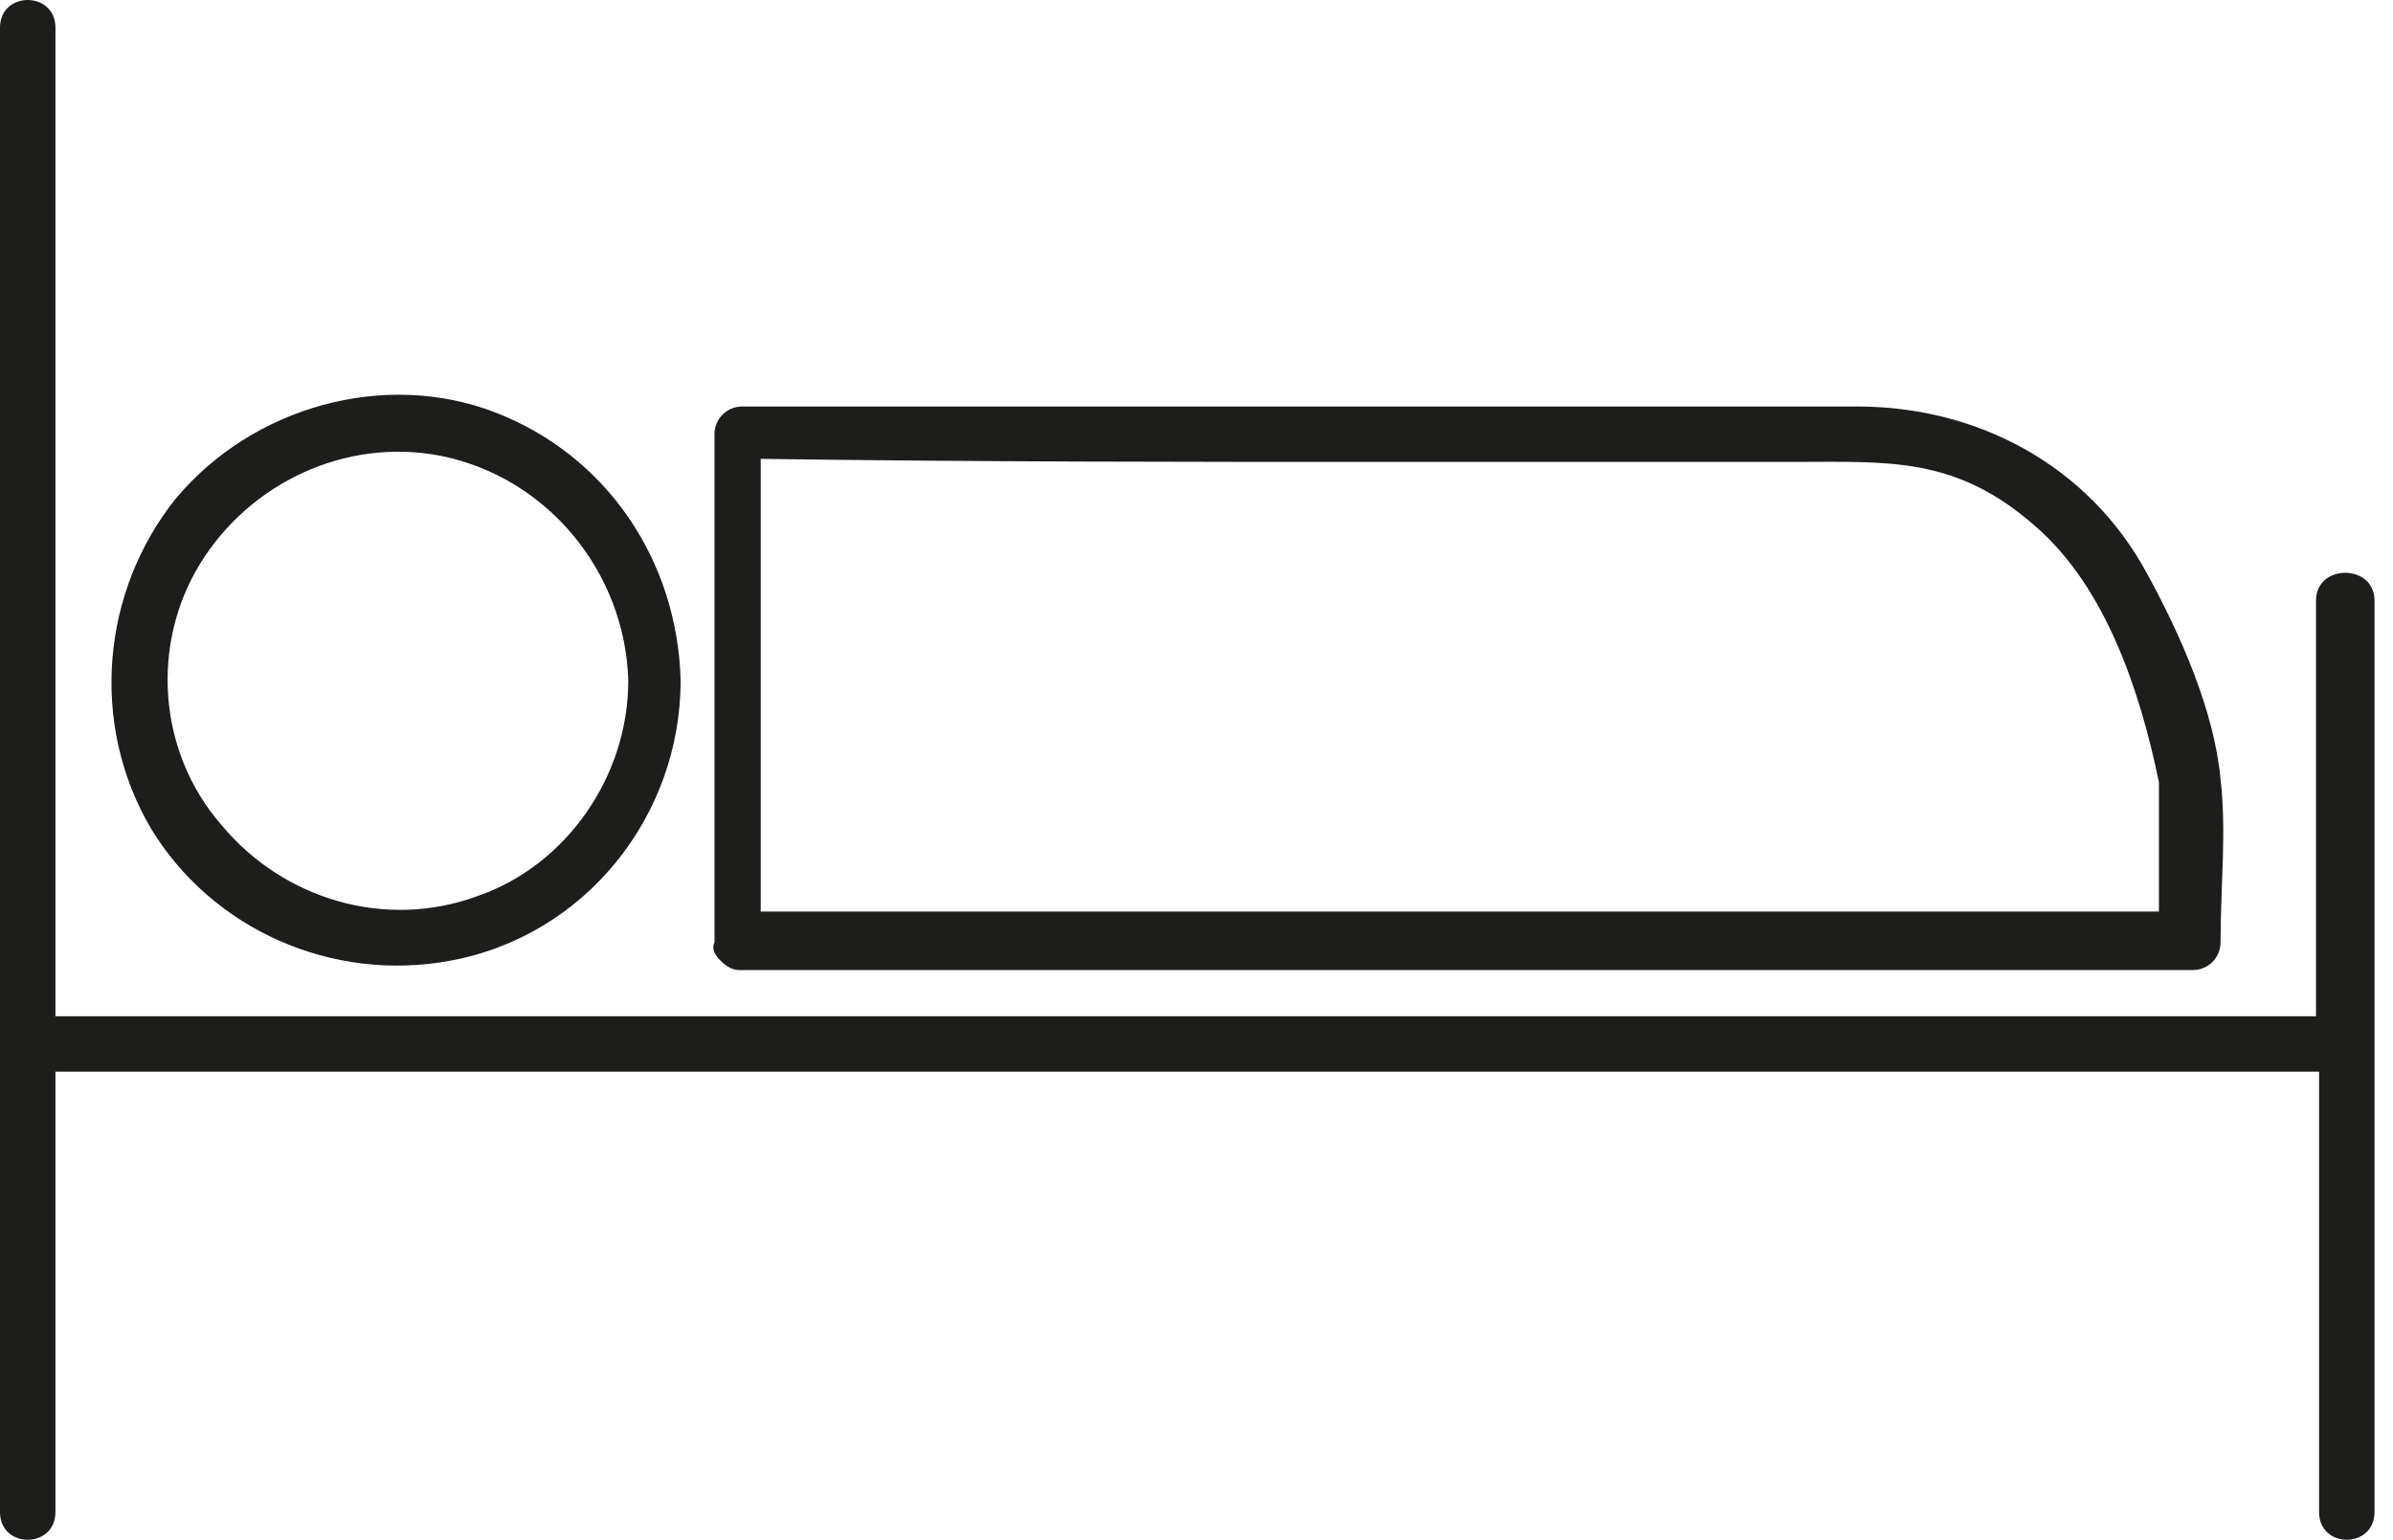
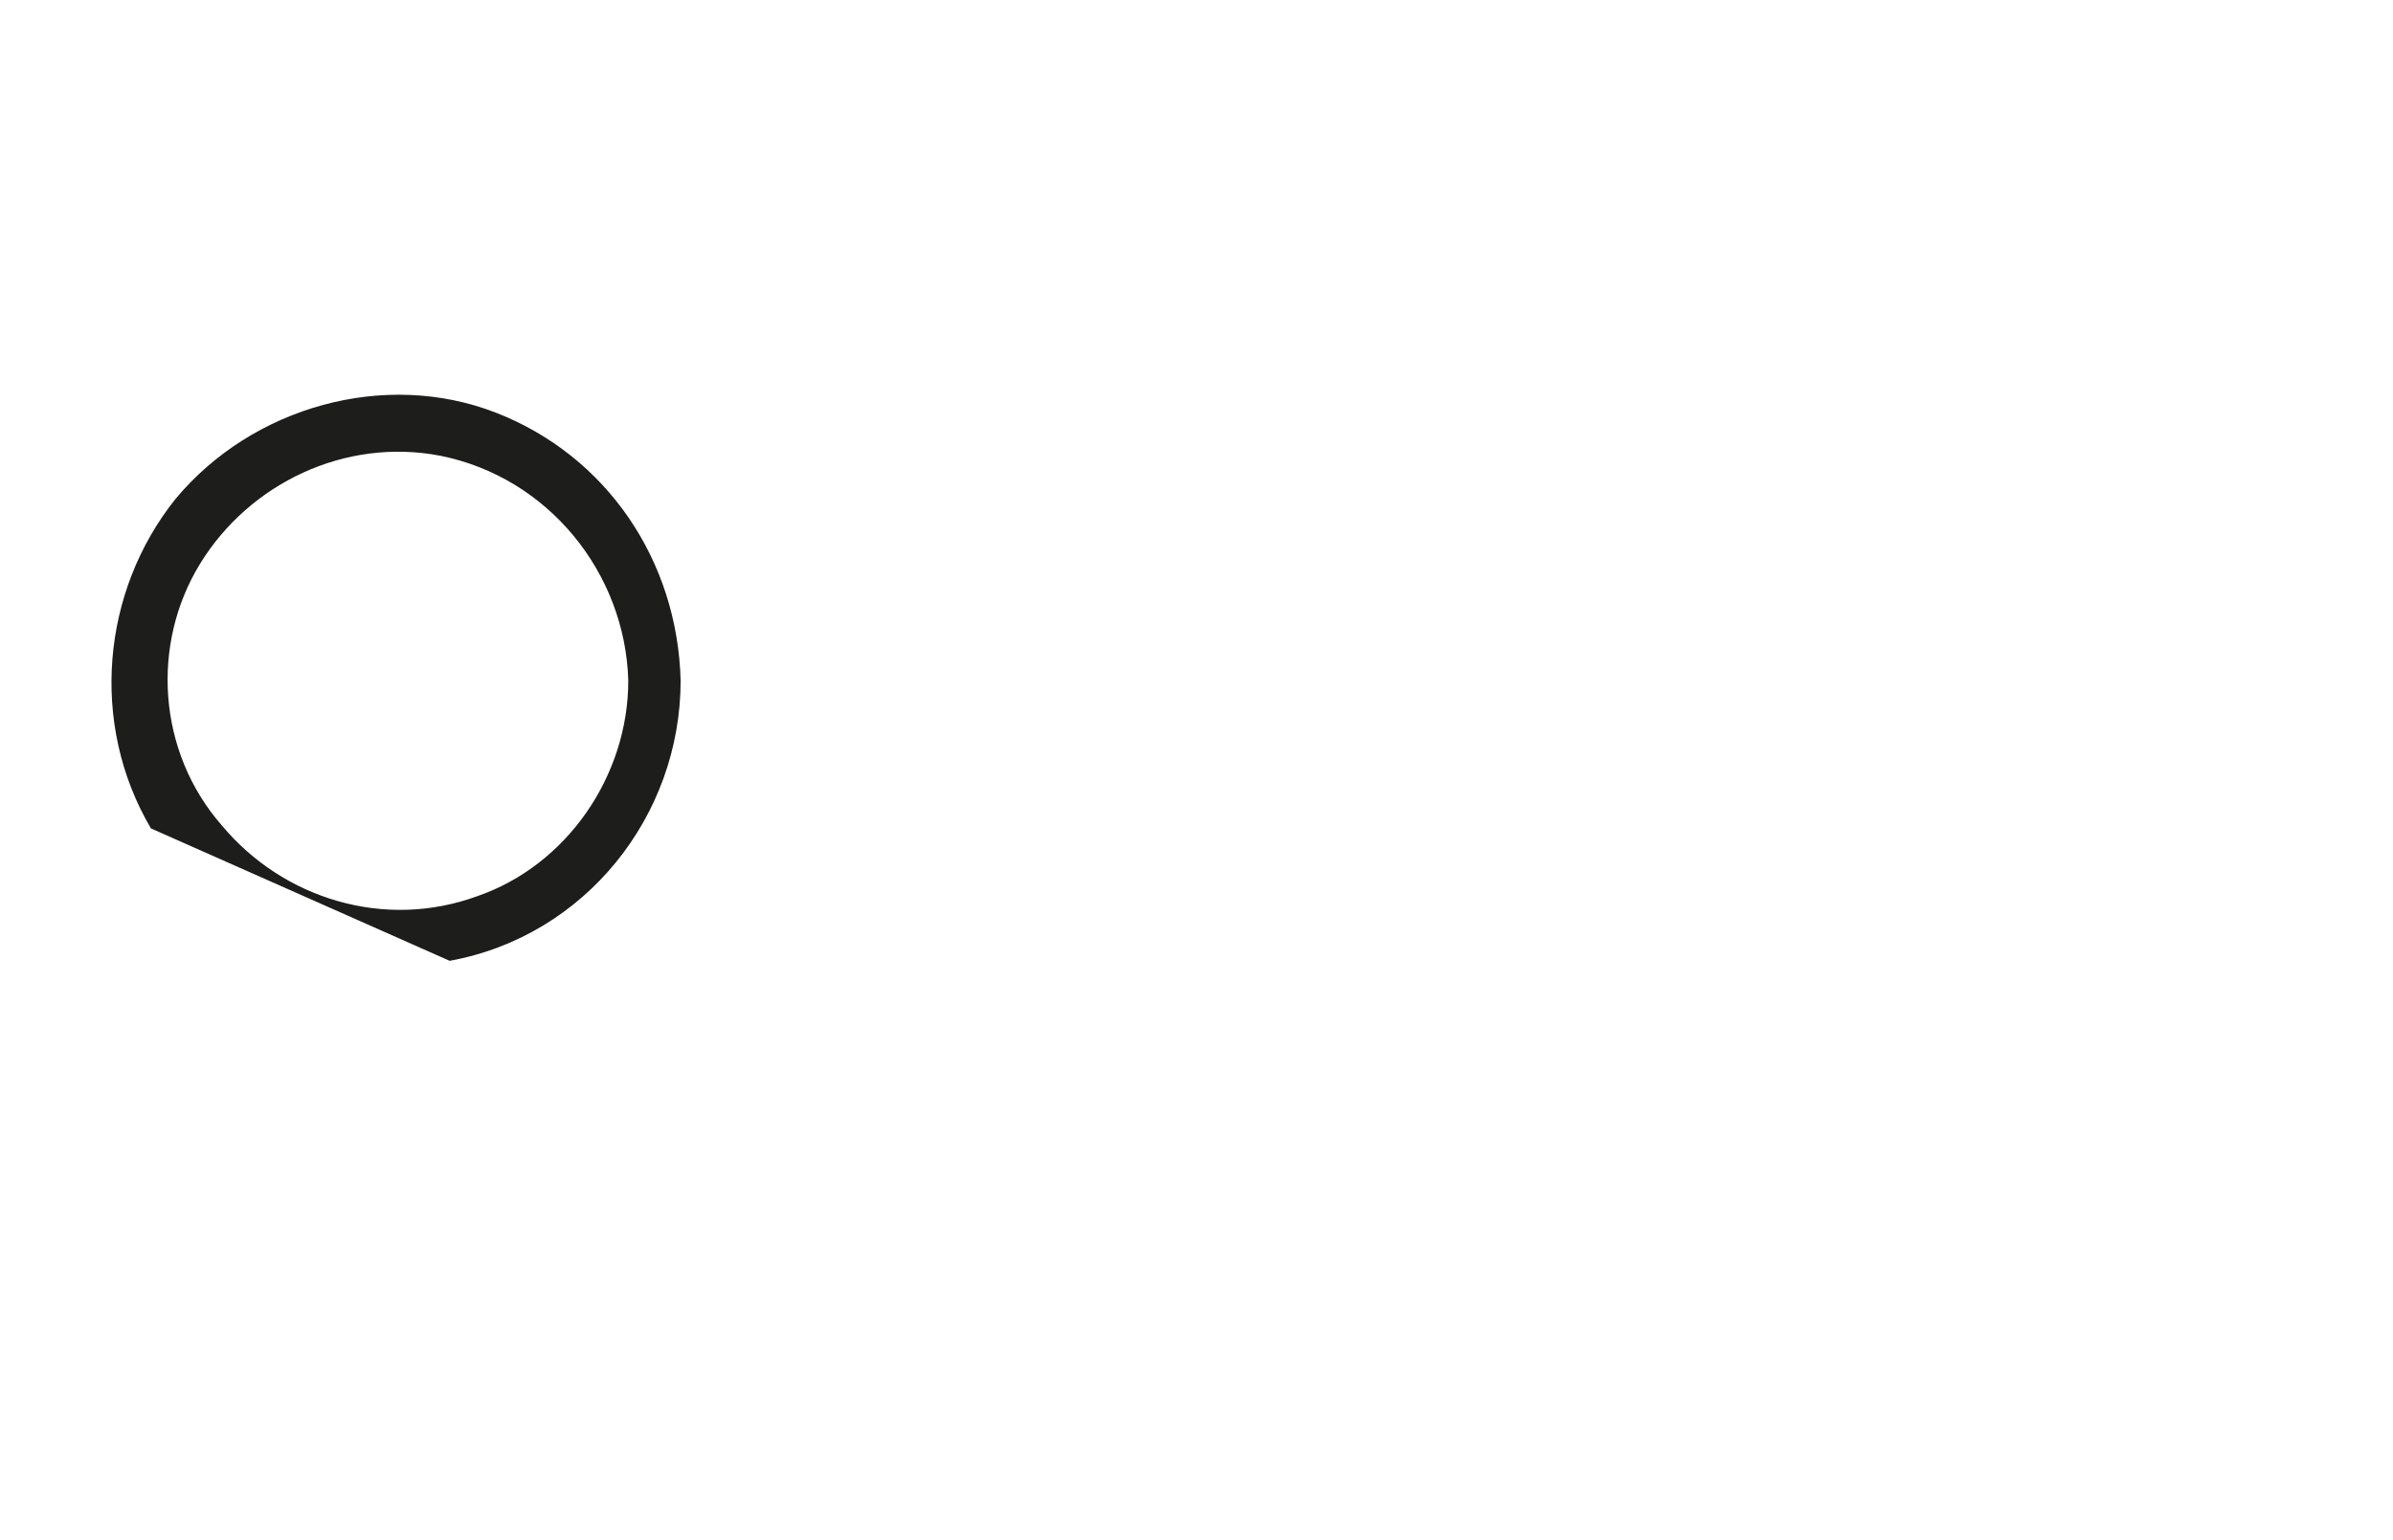
<svg xmlns="http://www.w3.org/2000/svg" version="1.1" id="Ebene_1" x="0px" y="0px" viewBox="0 0 77.7 50" style="enable-background:new 0 0 77.7 50;" xml:space="preserve">
  <style type="text/css">
	.st0{fill:#1D1D1B;}
</style>
  <g>
-     <path class="st0" d="M75.2,19.5c0,4.5,0,9,0,13.5c-8.2,0-16.4,0-24.5,0c-13.4,0-26.8,0-40.3,0c-2.9,0-5.8,0-8.6,0   c0-0.1,0-0.1,0-0.2c0-8.7,0-17.3,0-26c0-2,0-4,0-5.9c0-1.2-1.8-1.2-1.8,0c0,5.4,0,10.9,0,16.3c0,8.7,0,17.3,0,26c0,2,0,4,0,5.9   c0,1.2,1.8,1.2,1.8,0c0-4.8,0-9.5,0-14.3c8.3,0,16.5,0,24.8,0c13.4,0,26.8,0,40.3,0c2.8,0,5.6,0,8.4,0c0,3.5,0,7,0,10.6   c0,1.2,0,2.5,0,3.7c0,1.2,1.8,1.2,1.8,0c0-8.6,0-17.3,0-25.9c0-1.2,0-2.5,0-3.7C77.1,18.3,75.2,18.3,75.2,19.5z" />
-     <path class="st0" d="M23.4,31.2C23.4,31.3,23.4,31.3,23.4,31.2c0.2,0.2,0.4,0.3,0.6,0.3c5.3,0,10.6,0,15.9,0c8.5,0,16.9,0,25.4,0   c2,0,3.9,0,5.9,0c0.5,0,0.9-0.4,0.9-0.9c0-1.8,0.2-3.6,0-5.3c-0.2-2.2-1.3-4.7-2.4-6.7c-1.9-3.5-5.5-5.4-9.4-5.4   c-9.1,0-18.2,0-27.3,0c-3,0-6,0-8.9,0c-0.5,0-0.9,0.4-0.9,0.9c0,5.5,0,11,0,16.5C23.1,30.8,23.2,31,23.4,31.2   C23.3,31.2,23.3,31.2,23.4,31.2z M45.2,15c4.3,0,8.7,0,13,0c3.1,0,5.3-0.2,7.9,2.1c2.3,2,3.4,5.4,4,8.3c0,0,0,0,0,0   c0,0.1,0,0.2,0,0.3c0,0.6,0,1.2,0,1.8c0,0.7,0,1.4,0,2.1c-5,0-10,0-15,0c-8.5,0-16.9,0-25.4,0c-1.7,0-3.3,0-5,0c0-4.9,0-9.8,0-14.7   C31.7,15,38.5,15,45.2,15z" />
-     <path class="st0" d="M14.6,31.2c4.4-0.8,7.5-4.7,7.5-9.1c-0.1-3.9-2.4-7.3-6-8.7c-3.6-1.4-7.9-0.2-10.4,2.8   c-2.4,3-2.8,7.3-0.8,10.7C6.9,30.2,10.8,31.9,14.6,31.2z M6.5,18.3c1.6-2.6,4.7-4.1,7.8-3.5c3.5,0.7,6,3.8,6.1,7.3c0,3.1-2,6-4.9,7   c-3,1.1-6.3,0.1-8.3-2.3C5.1,24.4,4.9,20.9,6.5,18.3z" />
+     <path class="st0" d="M14.6,31.2c4.4-0.8,7.5-4.7,7.5-9.1c-0.1-3.9-2.4-7.3-6-8.7c-3.6-1.4-7.9-0.2-10.4,2.8   c-2.4,3-2.8,7.3-0.8,10.7z M6.5,18.3c1.6-2.6,4.7-4.1,7.8-3.5c3.5,0.7,6,3.8,6.1,7.3c0,3.1-2,6-4.9,7   c-3,1.1-6.3,0.1-8.3-2.3C5.1,24.4,4.9,20.9,6.5,18.3z" />
  </g>
</svg>